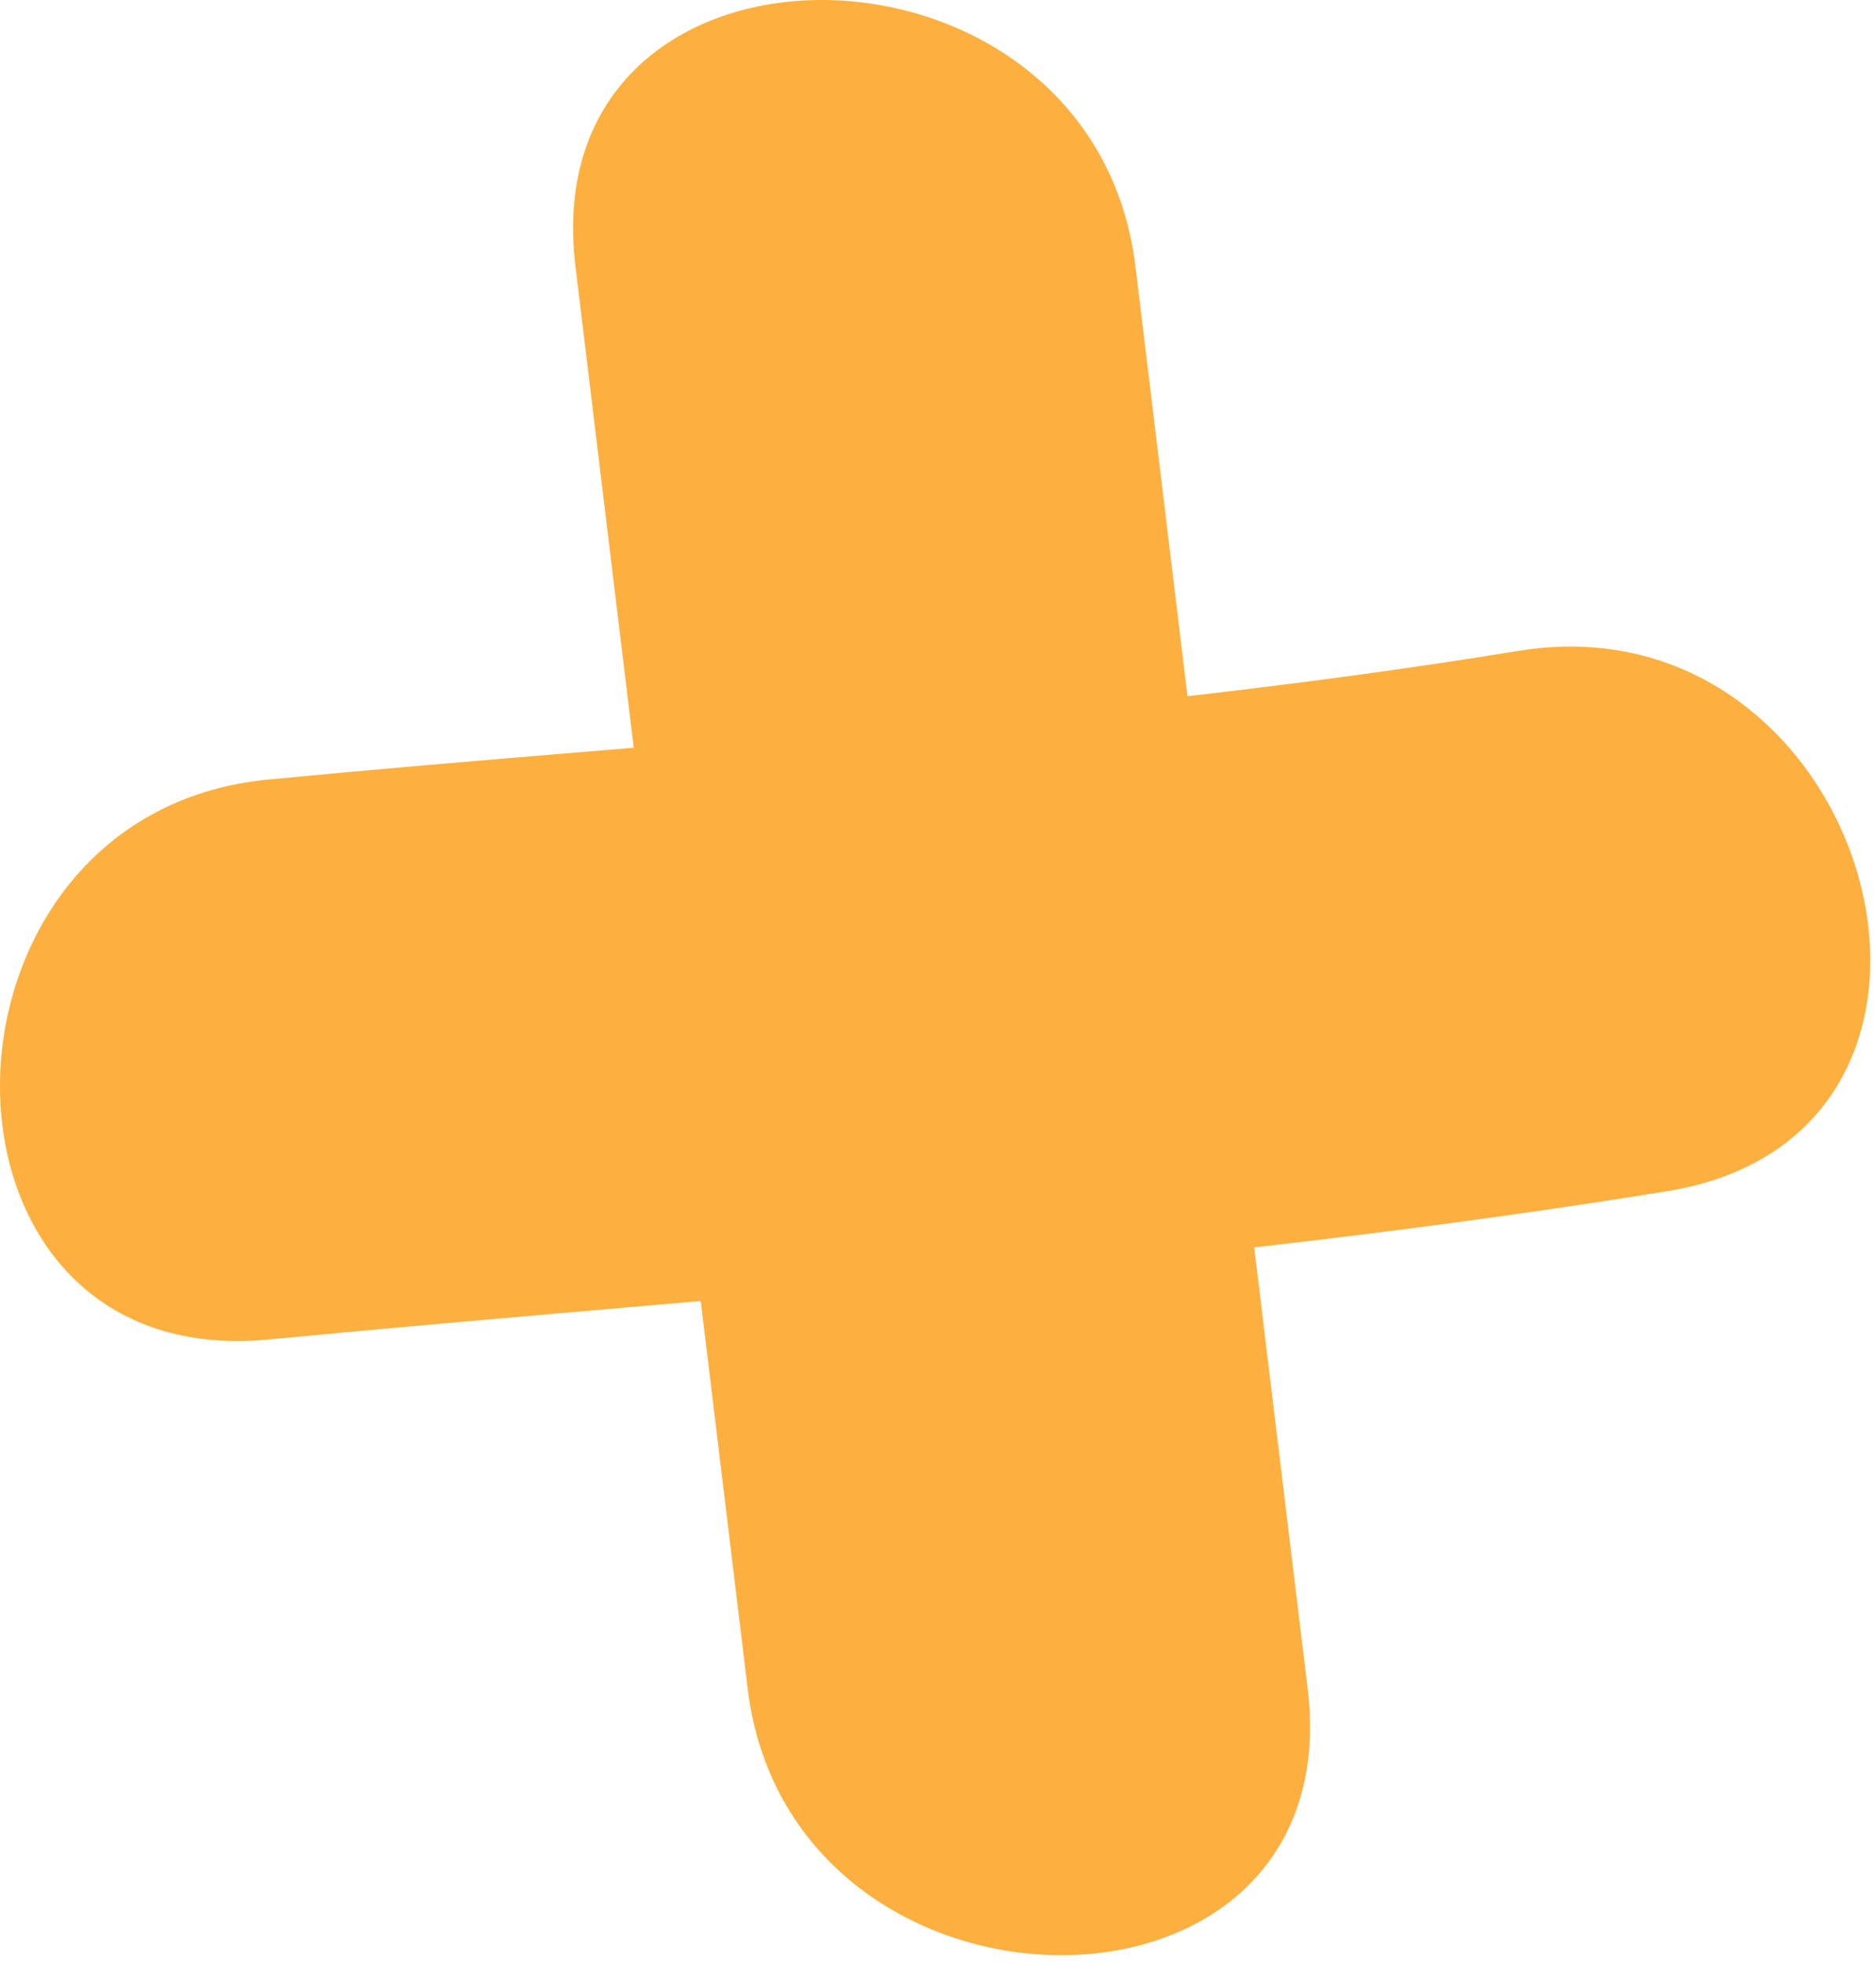
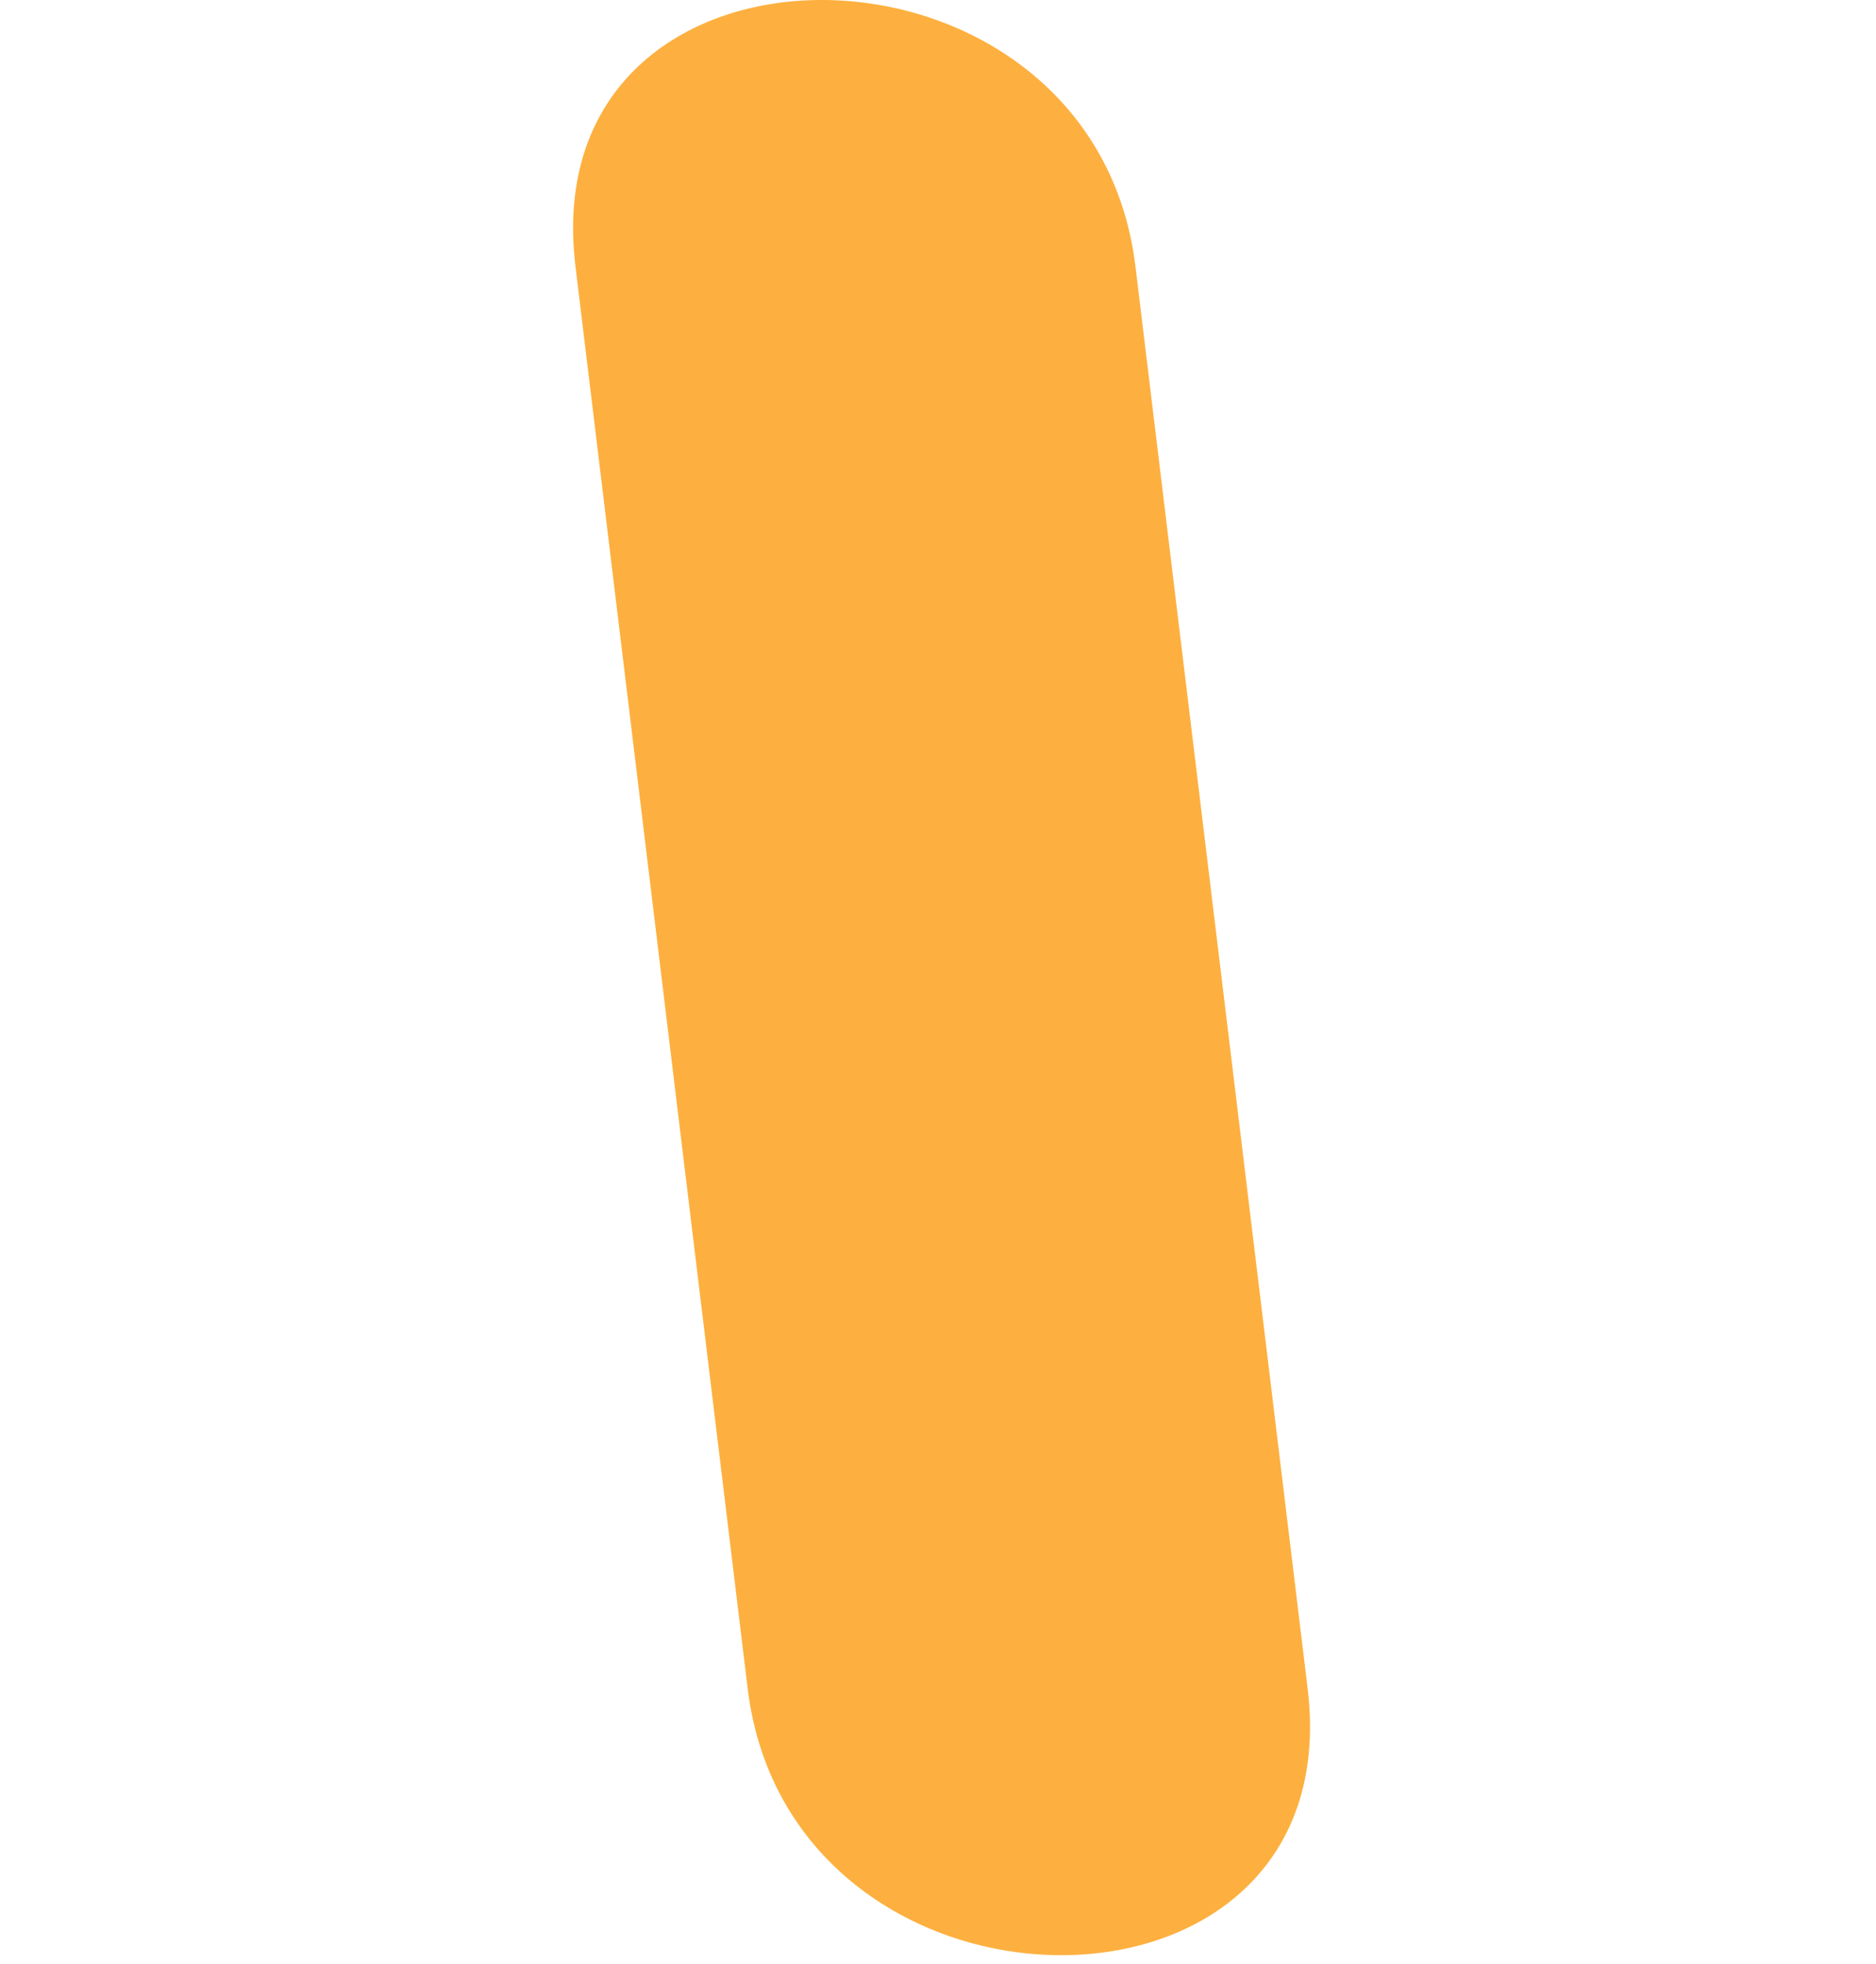
<svg xmlns="http://www.w3.org/2000/svg" width="150" height="157" viewBox="0 0 150 157" fill="none">
  <path d="M104.555 134.991C99.966 97.081 95.378 59.218 90.789 21.307C87.359 -6.917 42.538 -7.288 46.014 21.307C50.603 59.218 55.192 97.081 59.781 134.991C63.21 163.262 108.031 163.586 104.555 134.991Z" fill="#FDB03F" />
-   <path d="M121.426 52.034C88.286 57.456 54.821 59.125 21.449 62.323C-7.01 65.057 -7.288 109.826 21.449 107.092C58.853 103.523 96.212 101.252 133.338 95.228C161.705 90.593 149.7 47.446 121.426 52.034Z" fill="#FDB03F" />
</svg>